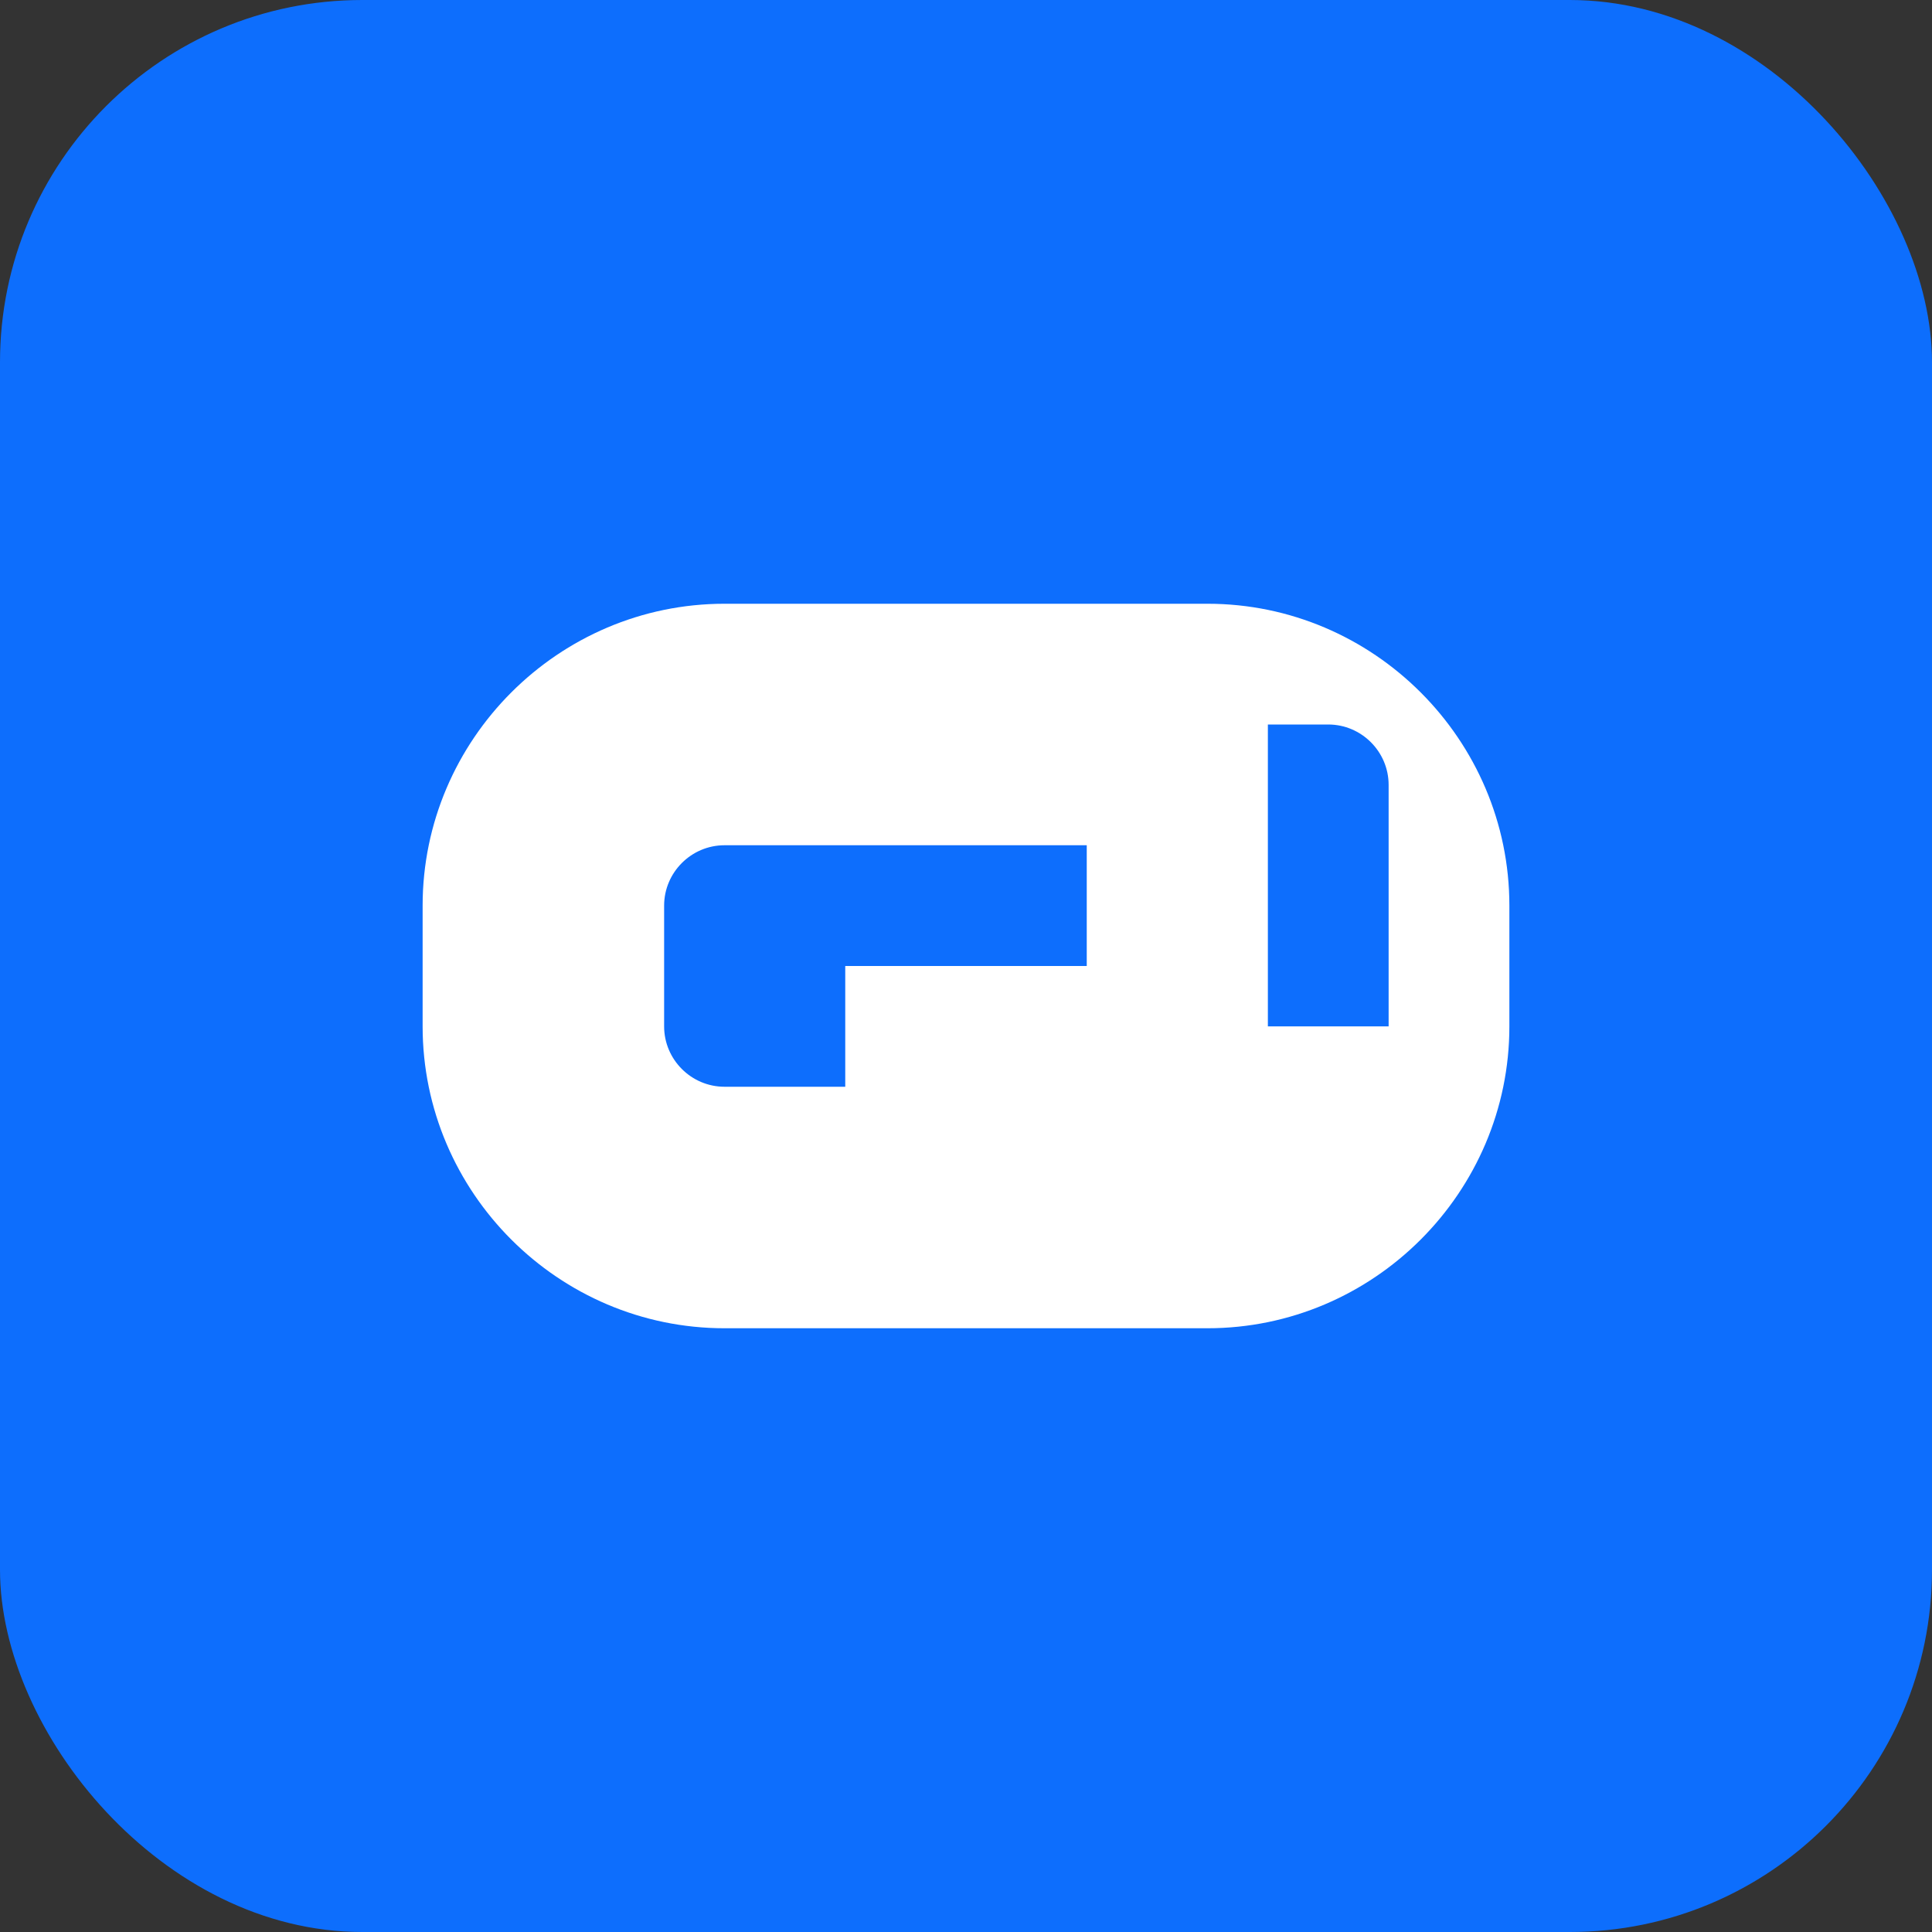
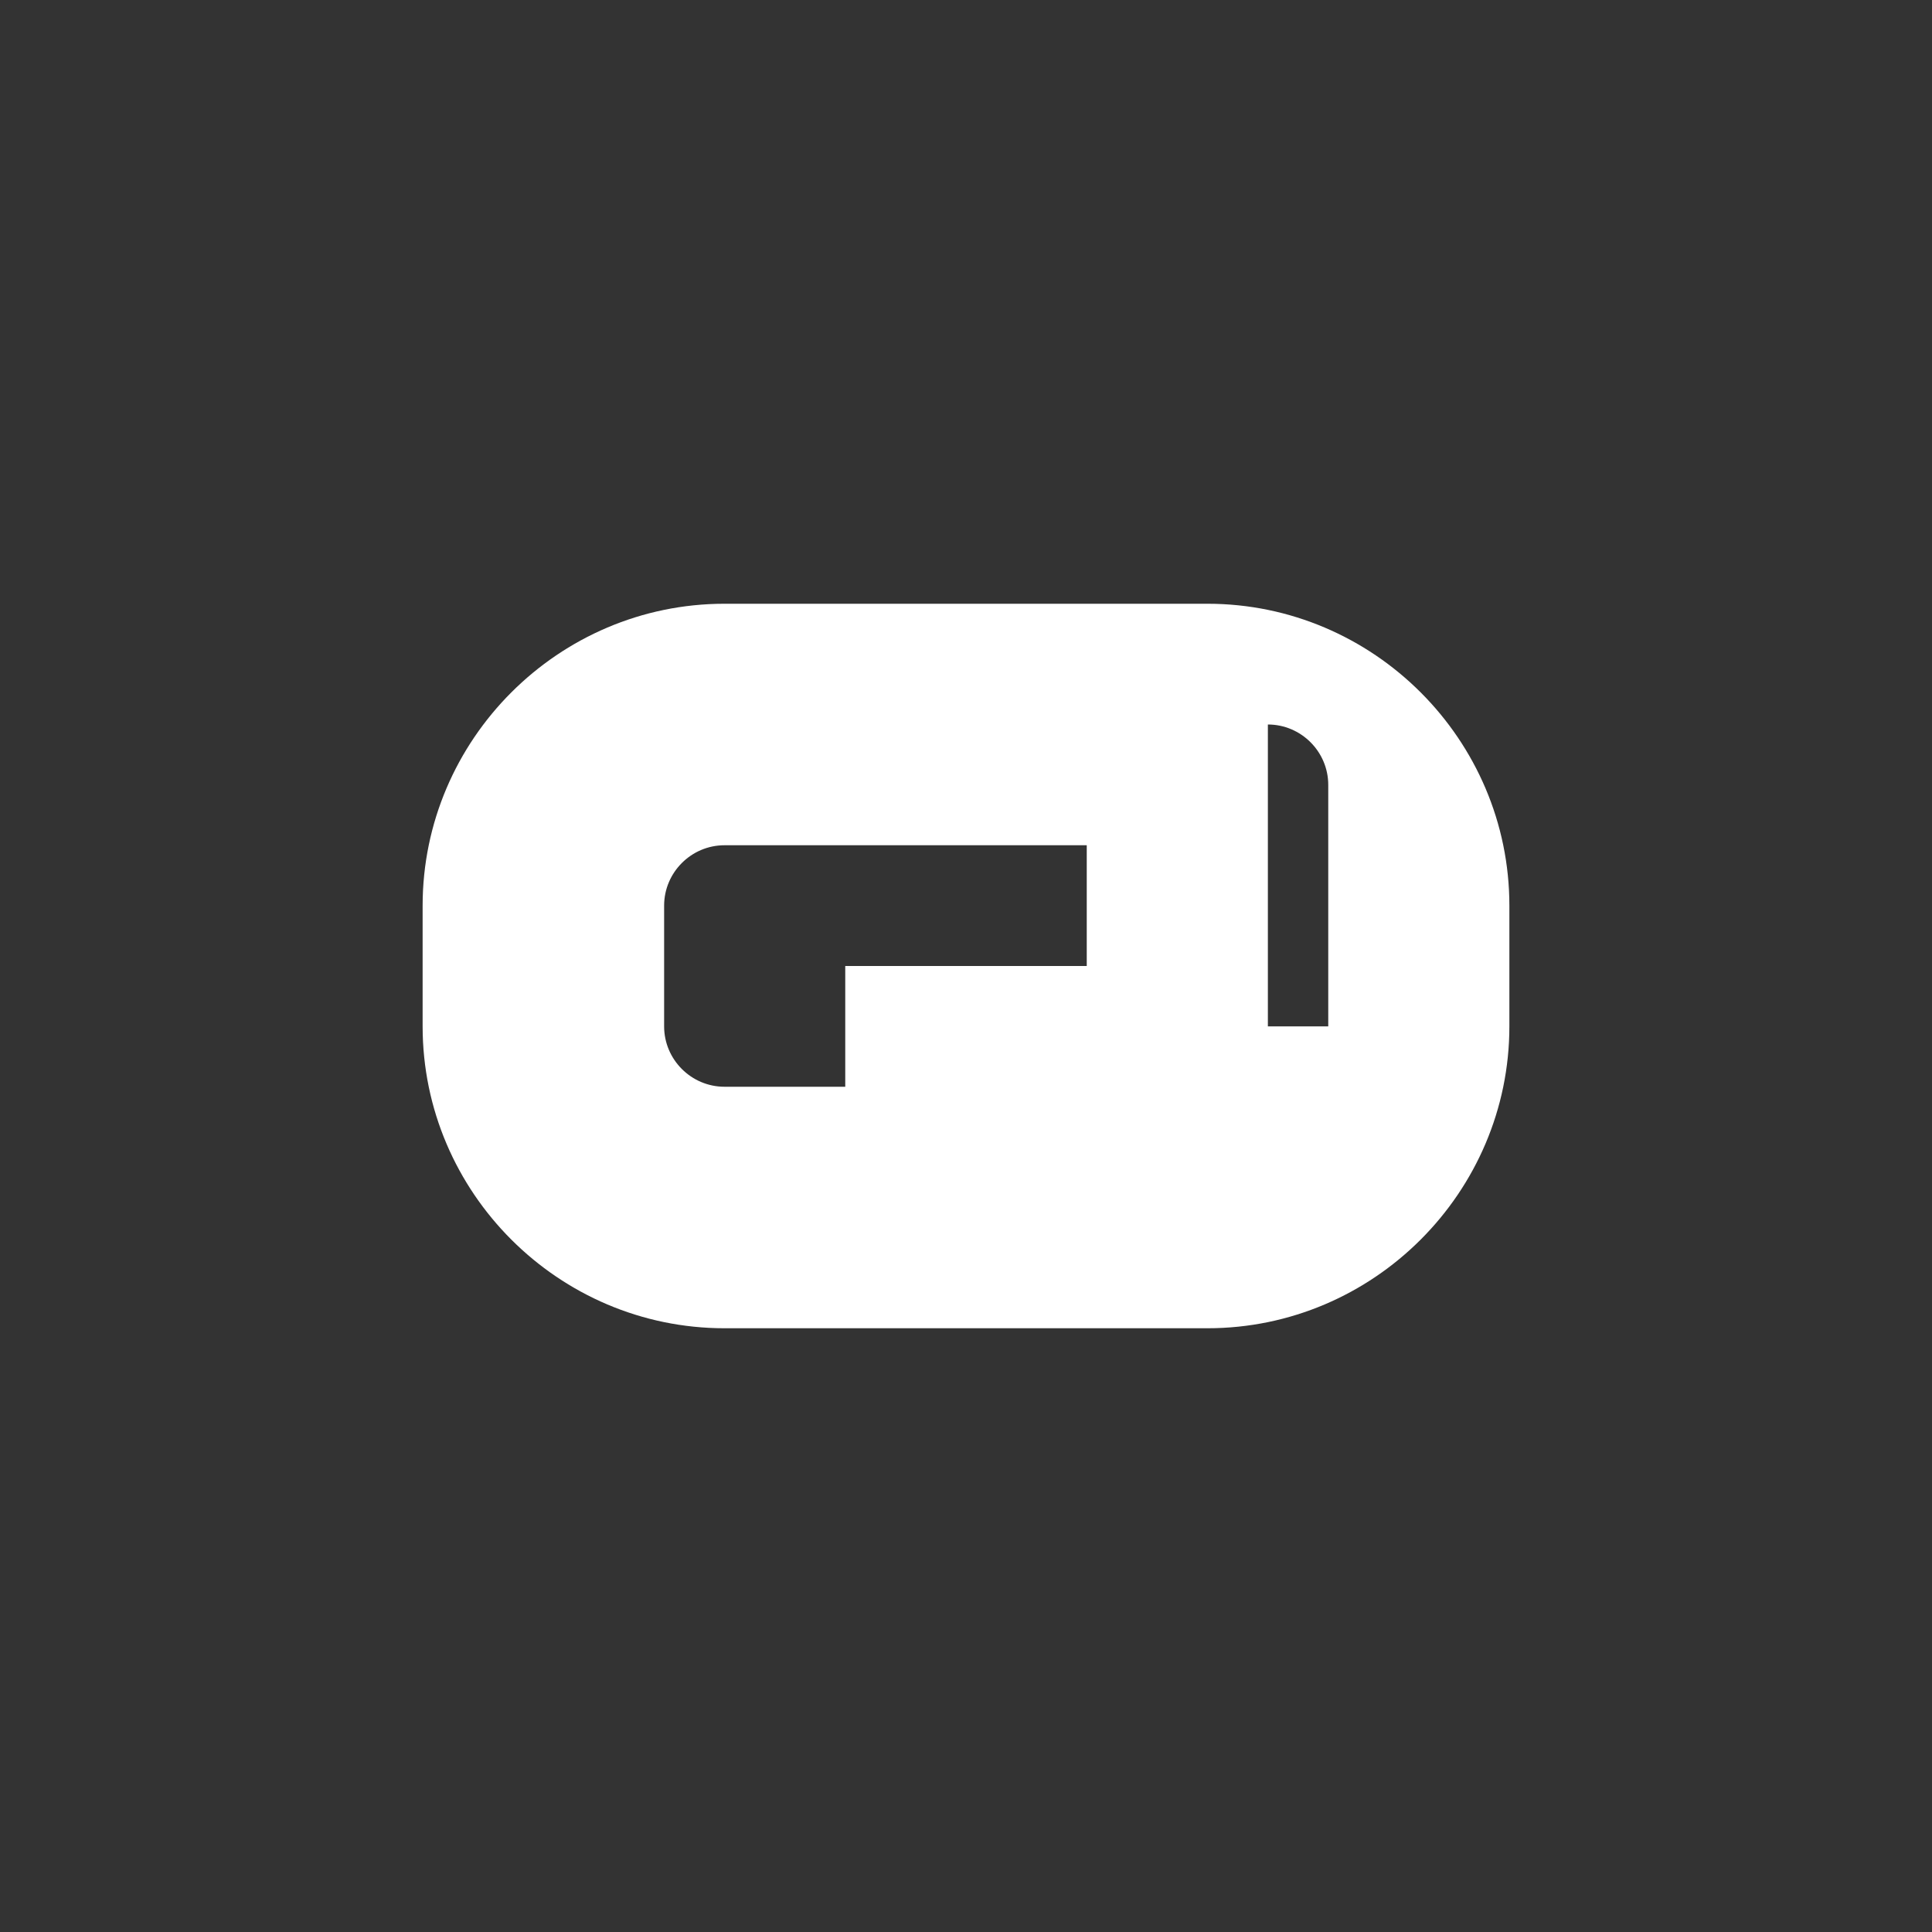
<svg xmlns="http://www.w3.org/2000/svg" viewBox="0 0 64 64" width="64" height="64">
  <rect x="0" y="0" width="64" height="64" fill="#333333" stroke="none" />
-   <rect width="64" height="64" rx="12" fill="#0d6efd" />
-   <path d="M40,20H24c-5.5,0-10,4.5-10,10v4c0,5.5,4.5,10,10,10h16c5.5,0,10-4.5,10-10v-4C50,24.5,45.5,20,40,20z M42,34c0,1.1-0.9,2-2,2H24c-1.1,0-2-0.9-2-2v-4c0-1.1,0.9-2,2-2h12v4h-8v4h12c1.1,0,2-0.9,2-2V30V24h2c1.1,0,2,0.9,2,2V34z" fill="white" />
+   <path d="M40,20H24c-5.5,0-10,4.5-10,10v4c0,5.5,4.5,10,10,10h16c5.5,0,10-4.5,10-10v-4C50,24.5,45.5,20,40,20z M42,34c0,1.1-0.9,2-2,2H24c-1.1,0-2-0.9-2-2v-4c0-1.1,0.9-2,2-2h12v4h-8v4h12c1.1,0,2-0.9,2-2V30V24c1.1,0,2,0.9,2,2V34z" fill="white" />
</svg>